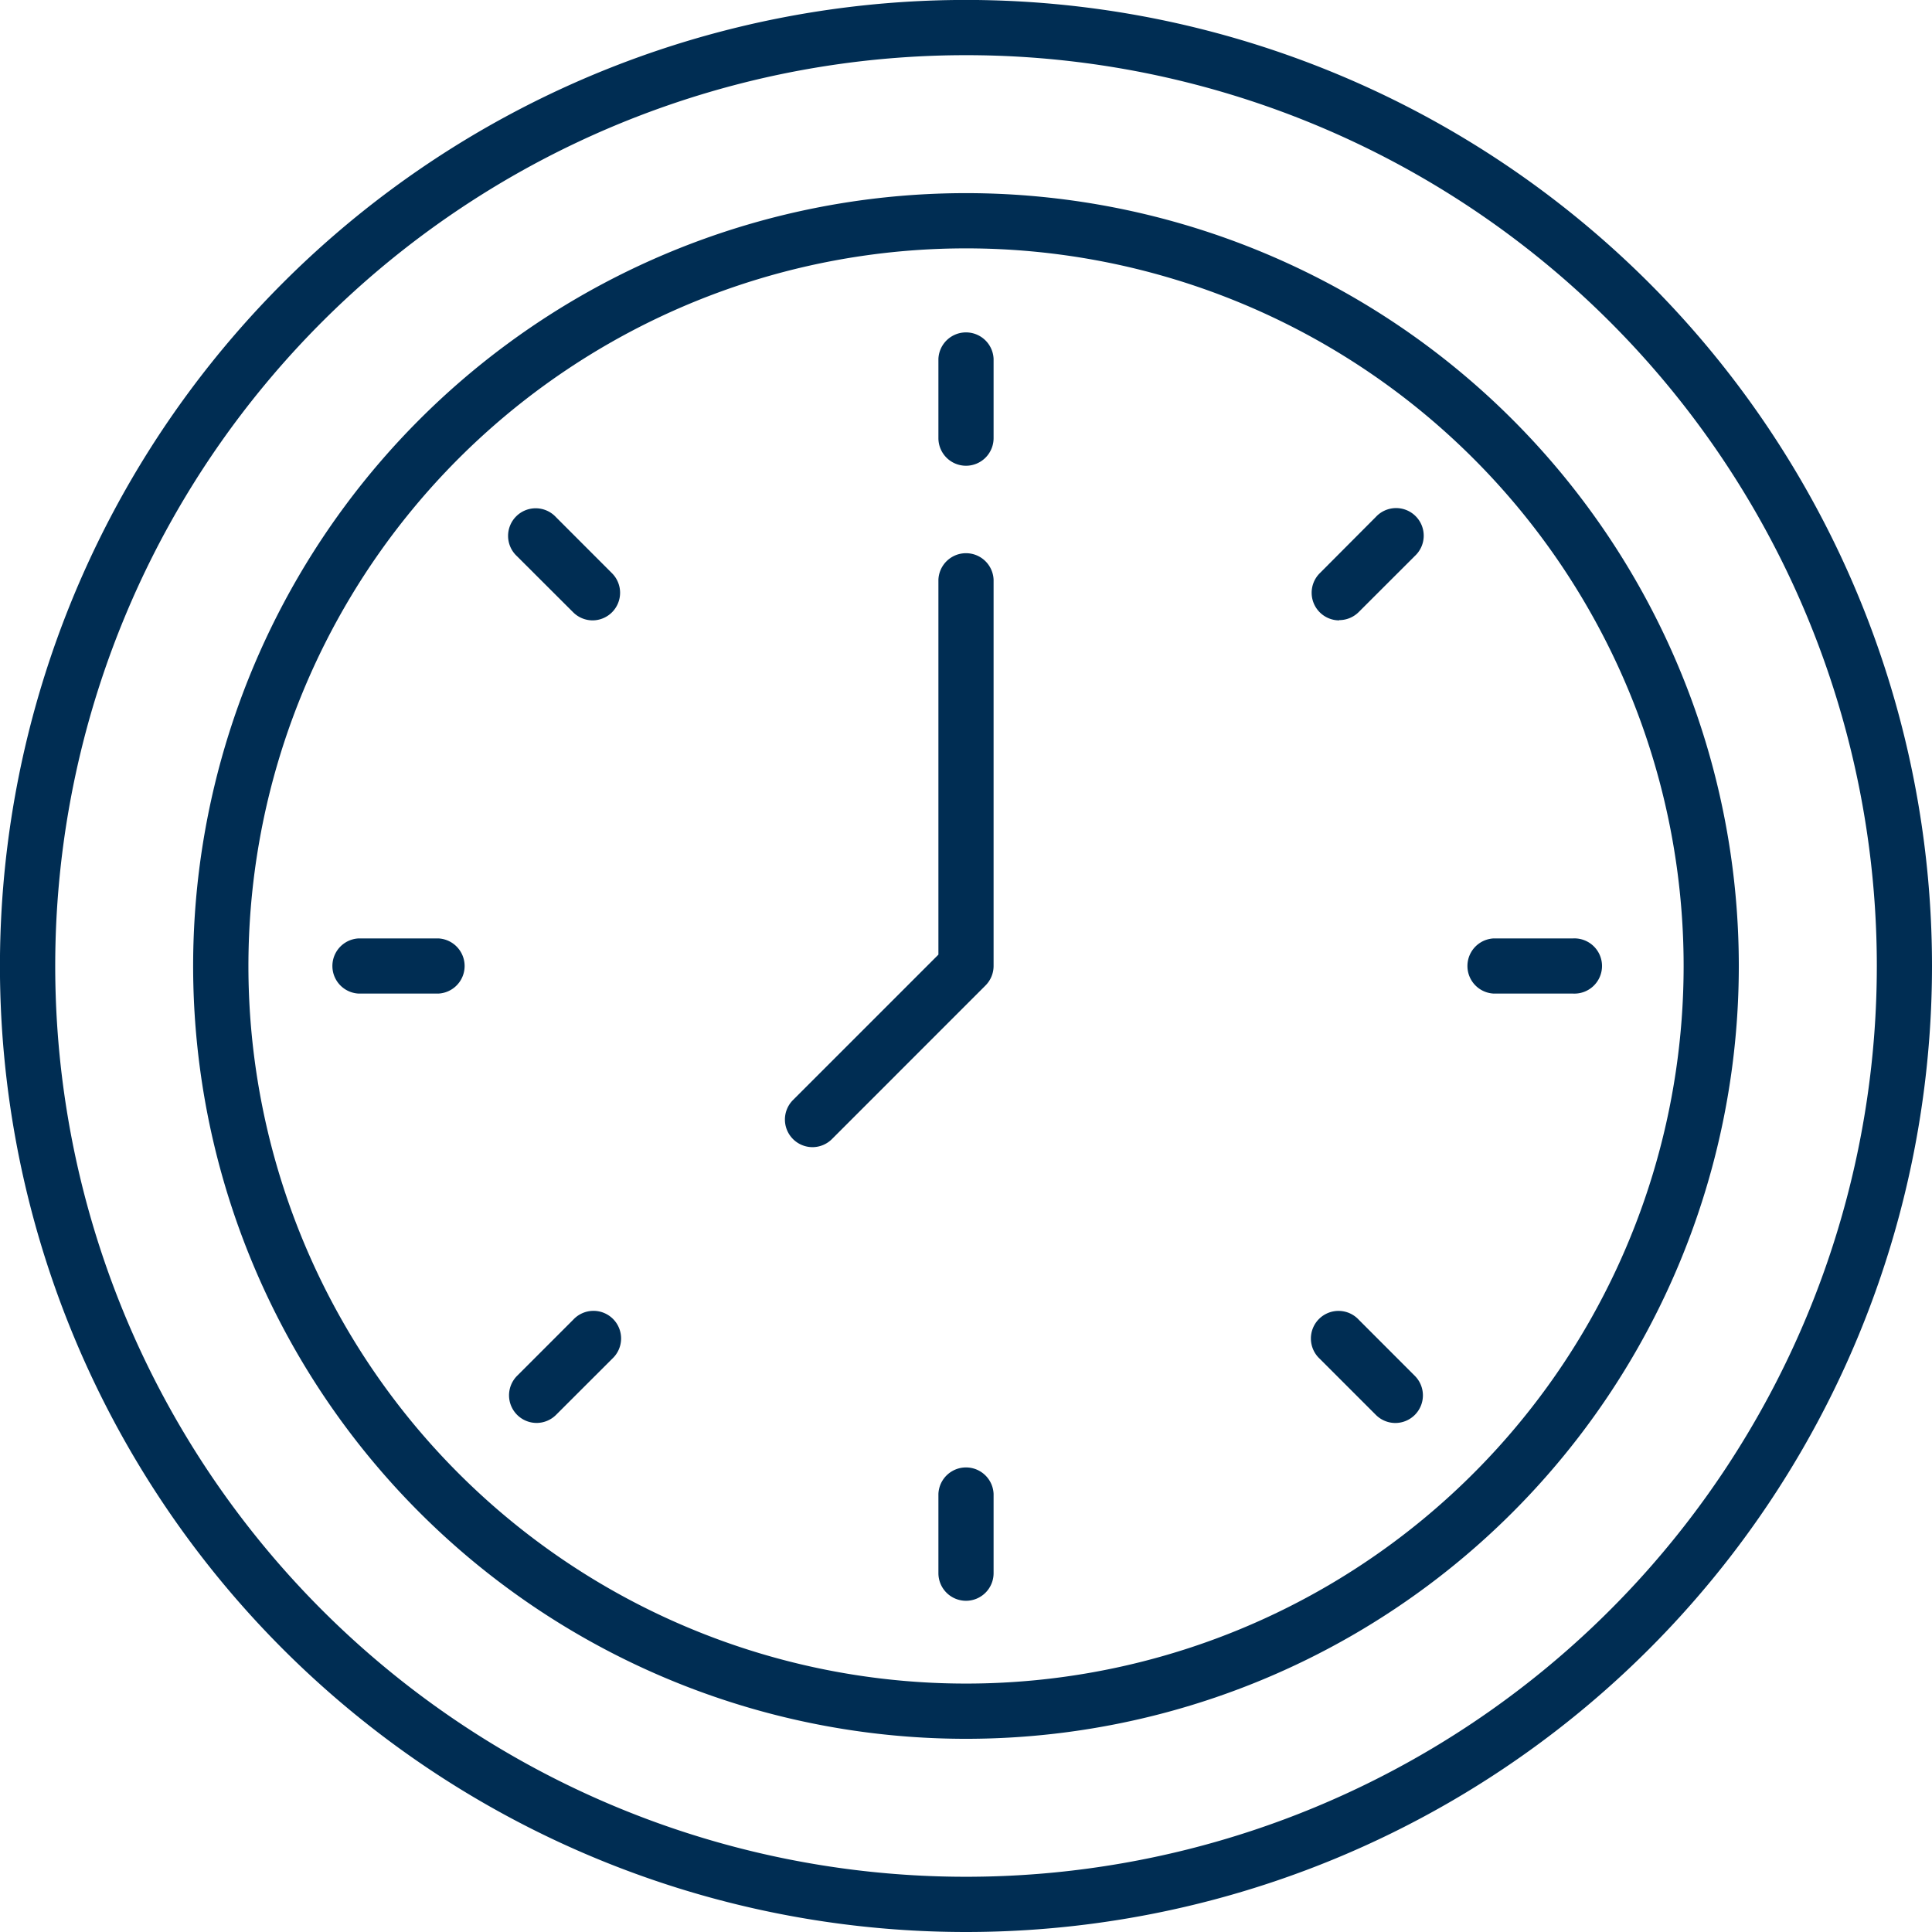
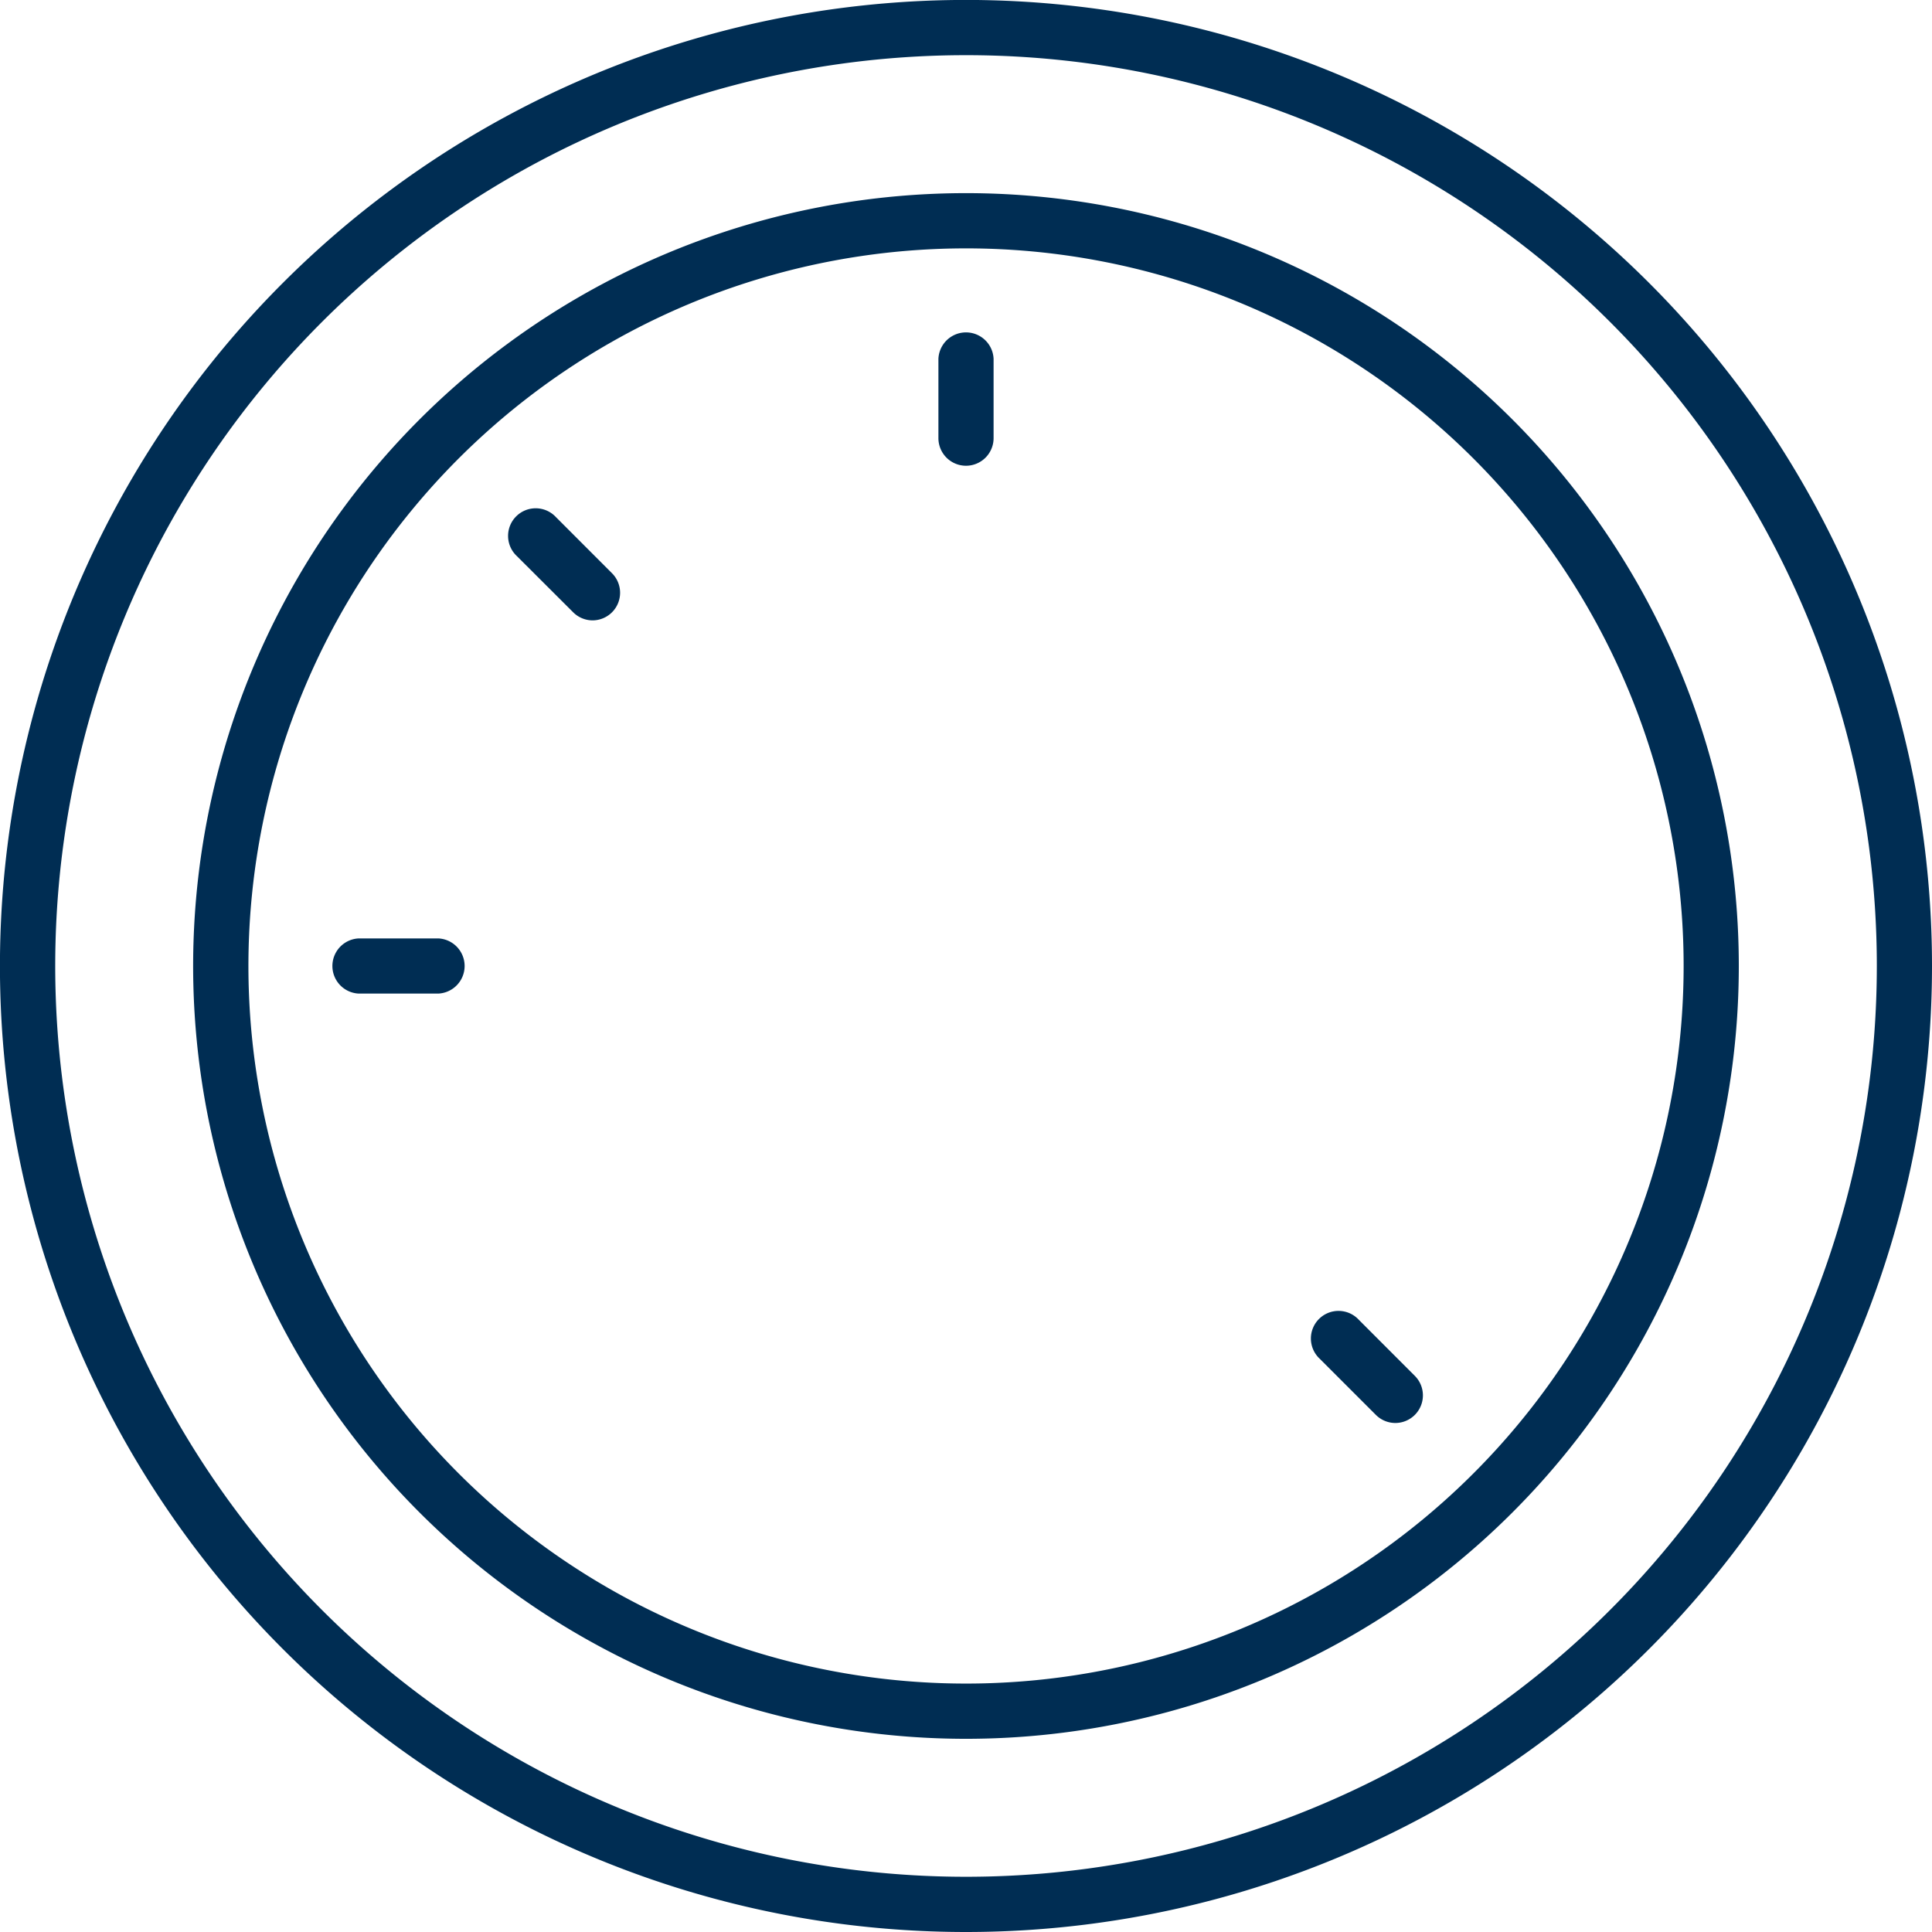
<svg xmlns="http://www.w3.org/2000/svg" width="38.271" height="38.271" viewBox="0 0 38.271 38.271">
  <g transform="translate(-2 -2)">
    <path d="M21.136,40.271A19.136,19.136,0,1,1,40.271,21.136,19.136,19.136,0,0,1,21.136,40.271Zm0-37.178A18.042,18.042,0,1,0,39.178,21.136,18.042,18.042,0,0,0,21.136,3.093Z" fill="#002d53" />
    <path d="M24.309,39.617A15.309,15.309,0,1,1,39.617,24.309,15.309,15.309,0,0,1,24.309,39.617Zm0-29.524A14.215,14.215,0,1,0,38.524,24.309,14.215,14.215,0,0,0,24.309,10.093Z" transform="translate(-3.173 -3.173)" fill="#002d53" />
    <path d="M36.547,16.665A.547.547,0,0,1,36,16.119V14.547a.547.547,0,0,1,1.093,0v1.572A.547.547,0,0,1,36.547,16.665Z" transform="translate(-15.411 -5.439)" fill="#002d53" />
-     <path d="M36.547,57.79A.547.547,0,0,1,36,57.244V55.672a.547.547,0,0,1,1.093,0v1.572A.547.547,0,0,1,36.547,57.79Z" transform="translate(-15.411 -24.08)" fill="#002d53" />
-     <path d="M50.07,22.649a.547.547,0,0,1-.387-.933L50.795,20.6a.547.547,0,1,1,.773.773l-1.112,1.111a.547.547,0,0,1-.387.16Z" transform="translate(-21.541 -8.36)" fill="#002d53" />
-     <path d="M20.99,51.728a.547.547,0,0,1-.387-.933l1.112-1.112a.547.547,0,1,1,.773.773l-1.112,1.111A.547.547,0,0,1,20.99,51.728Z" transform="translate(-8.36 -21.541)" fill="#002d53" />
-     <path d="M57.244,37.093H55.672a.547.547,0,0,1,0-1.093h1.572a.547.547,0,1,1,0,1.093Z" transform="translate(-24.08 -15.411)" fill="#002d53" />
    <path d="M16.119,37.093H14.547a.547.547,0,0,1,0-1.093h1.572a.547.547,0,0,1,0,1.093Z" transform="translate(-5.439 -15.411)" fill="#002d53" />
    <path d="M51.182,51.728a.547.547,0,0,1-.386-.16l-1.112-1.112a.547.547,0,1,1,.773-.773l1.111,1.112a.547.547,0,0,1-.387.933Z" transform="translate(-21.541 -21.54)" fill="#002d53" />
    <path d="M22.1,22.649a.547.547,0,0,1-.386-.16L20.6,21.377a.547.547,0,1,1,.773-.773l1.111,1.112a.547.547,0,0,1-.387.933Z" transform="translate(-8.36 -8.36)" fill="#002d53" />
-     <path d="M30.985,33.789a.547.547,0,0,1-.387-.933l2.881-2.881V22.547a.547.547,0,0,1,1.093,0V30.2a.547.547,0,0,1-.16.386l-3.041,3.042A.547.547,0,0,1,30.985,33.789Z" transform="translate(-12.89 -9.065)" fill="#002d53" />
  </g>
</svg>